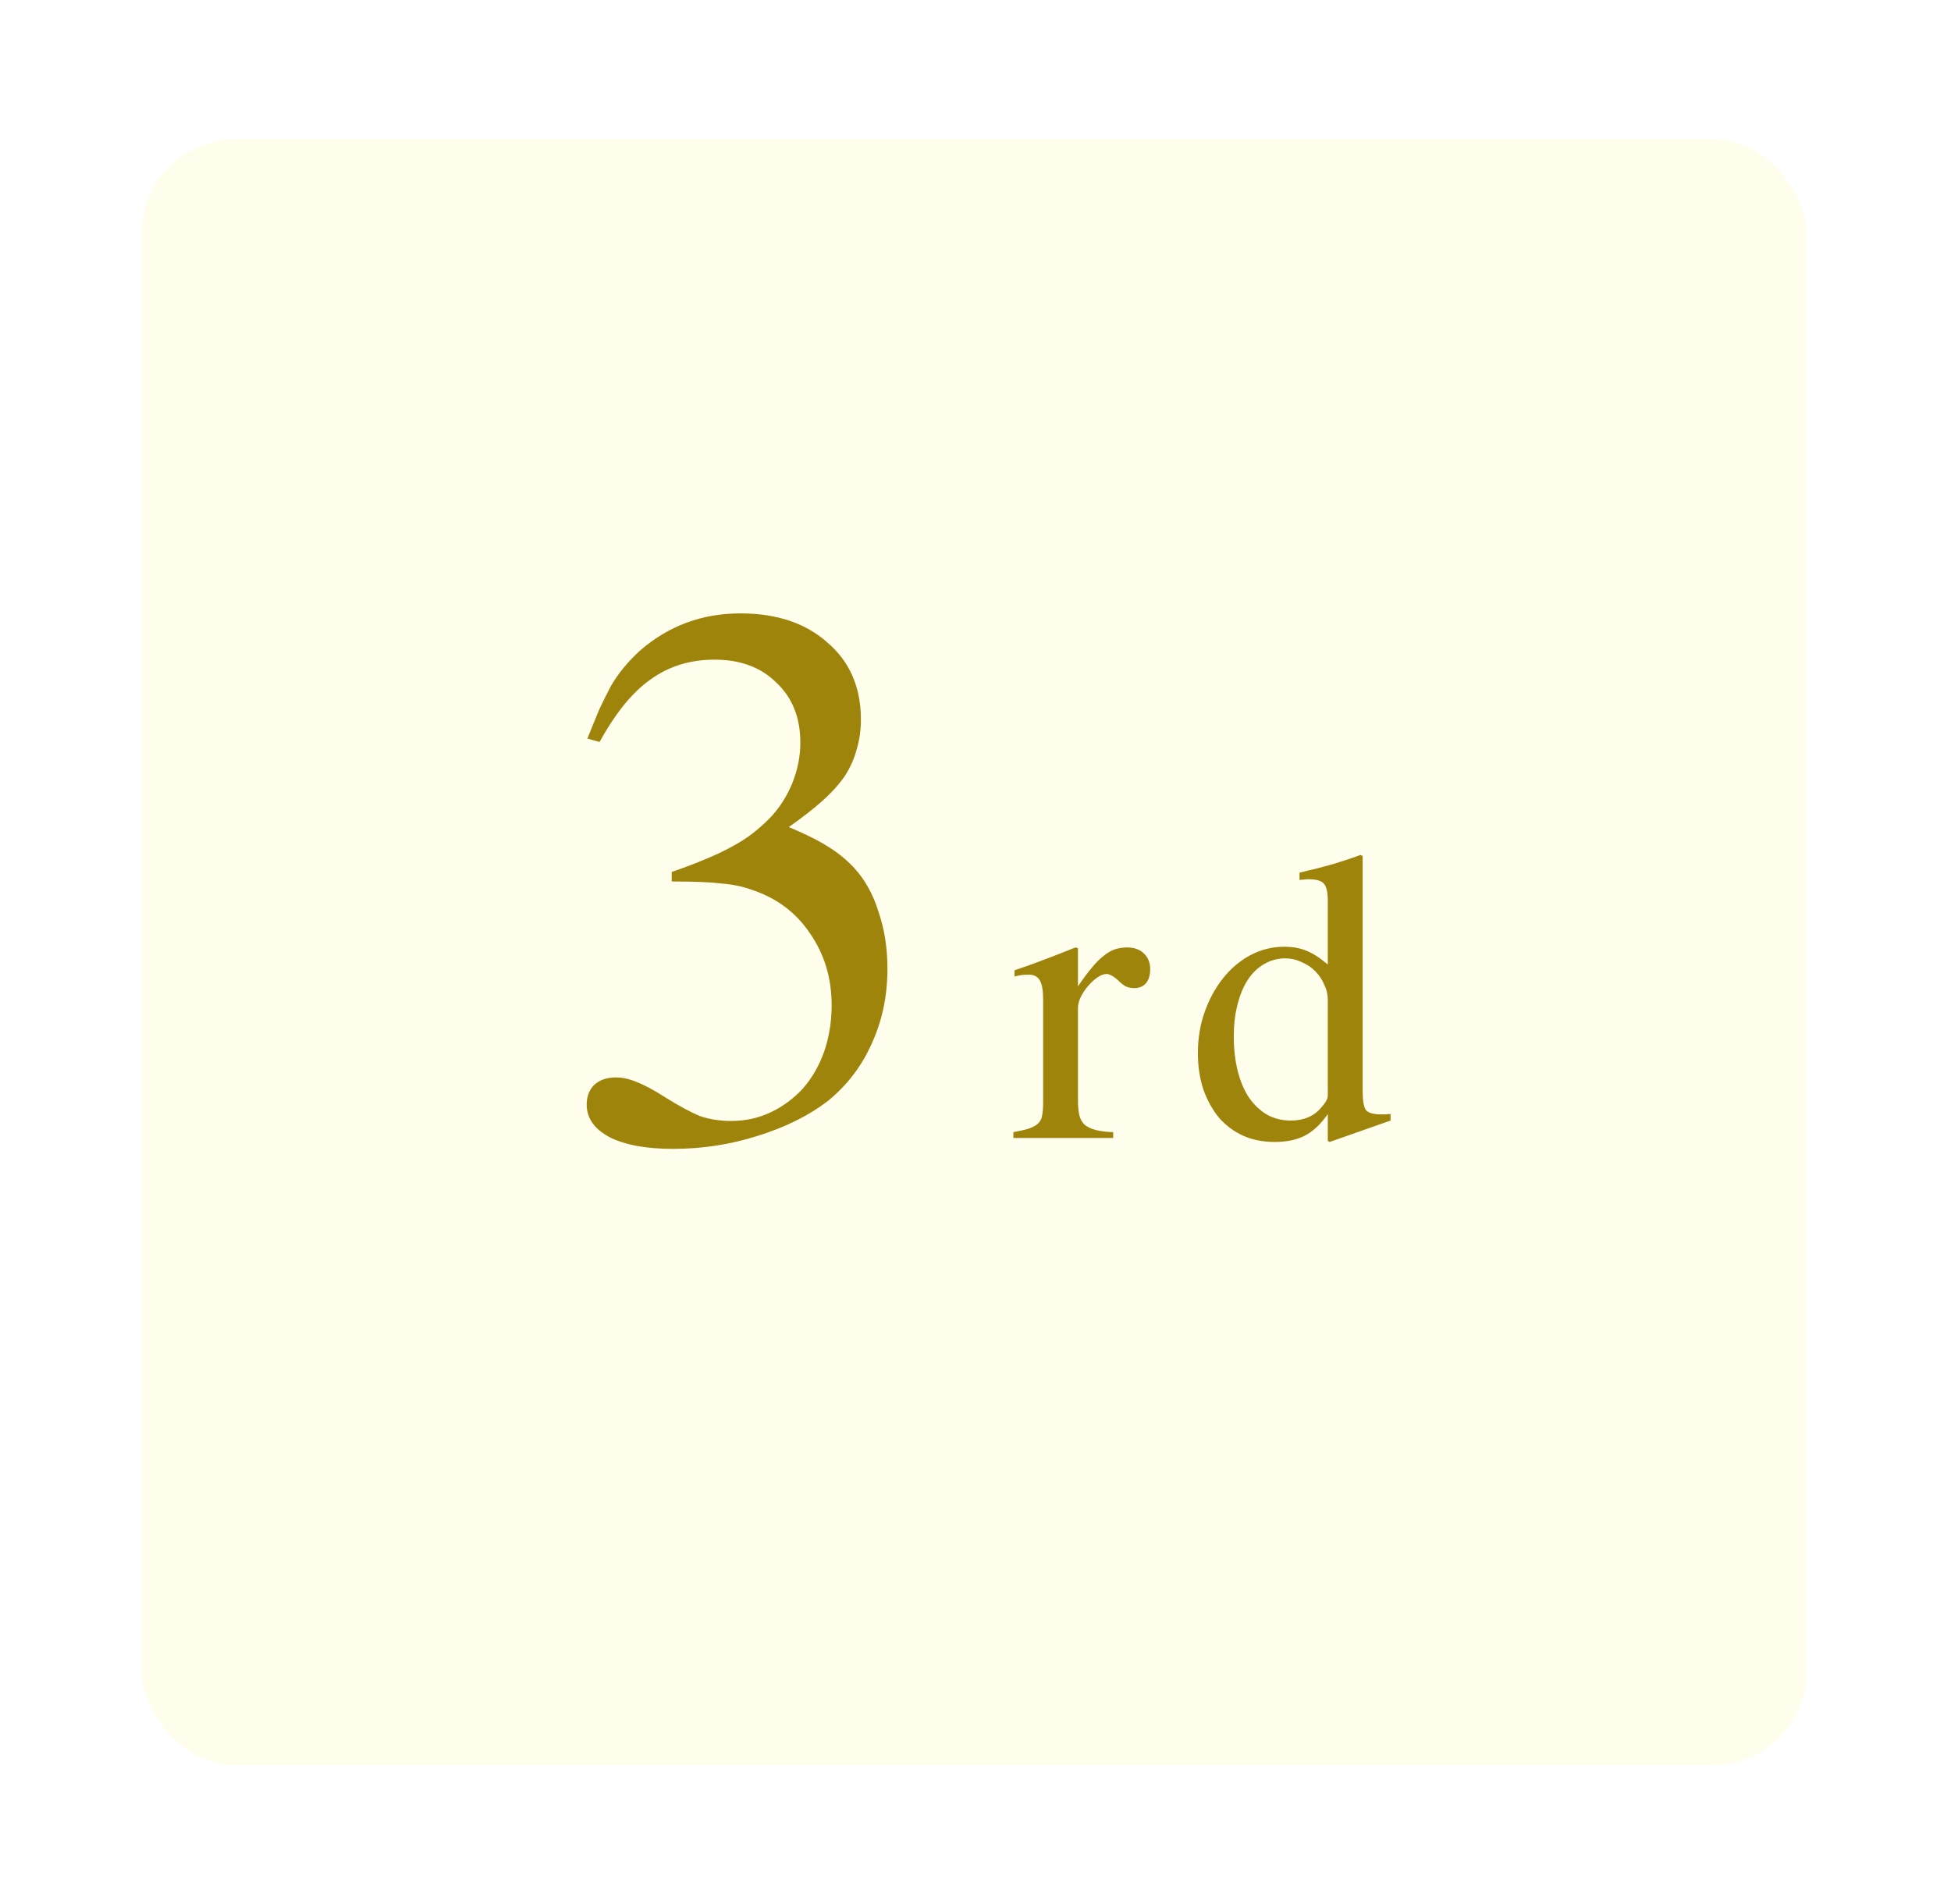
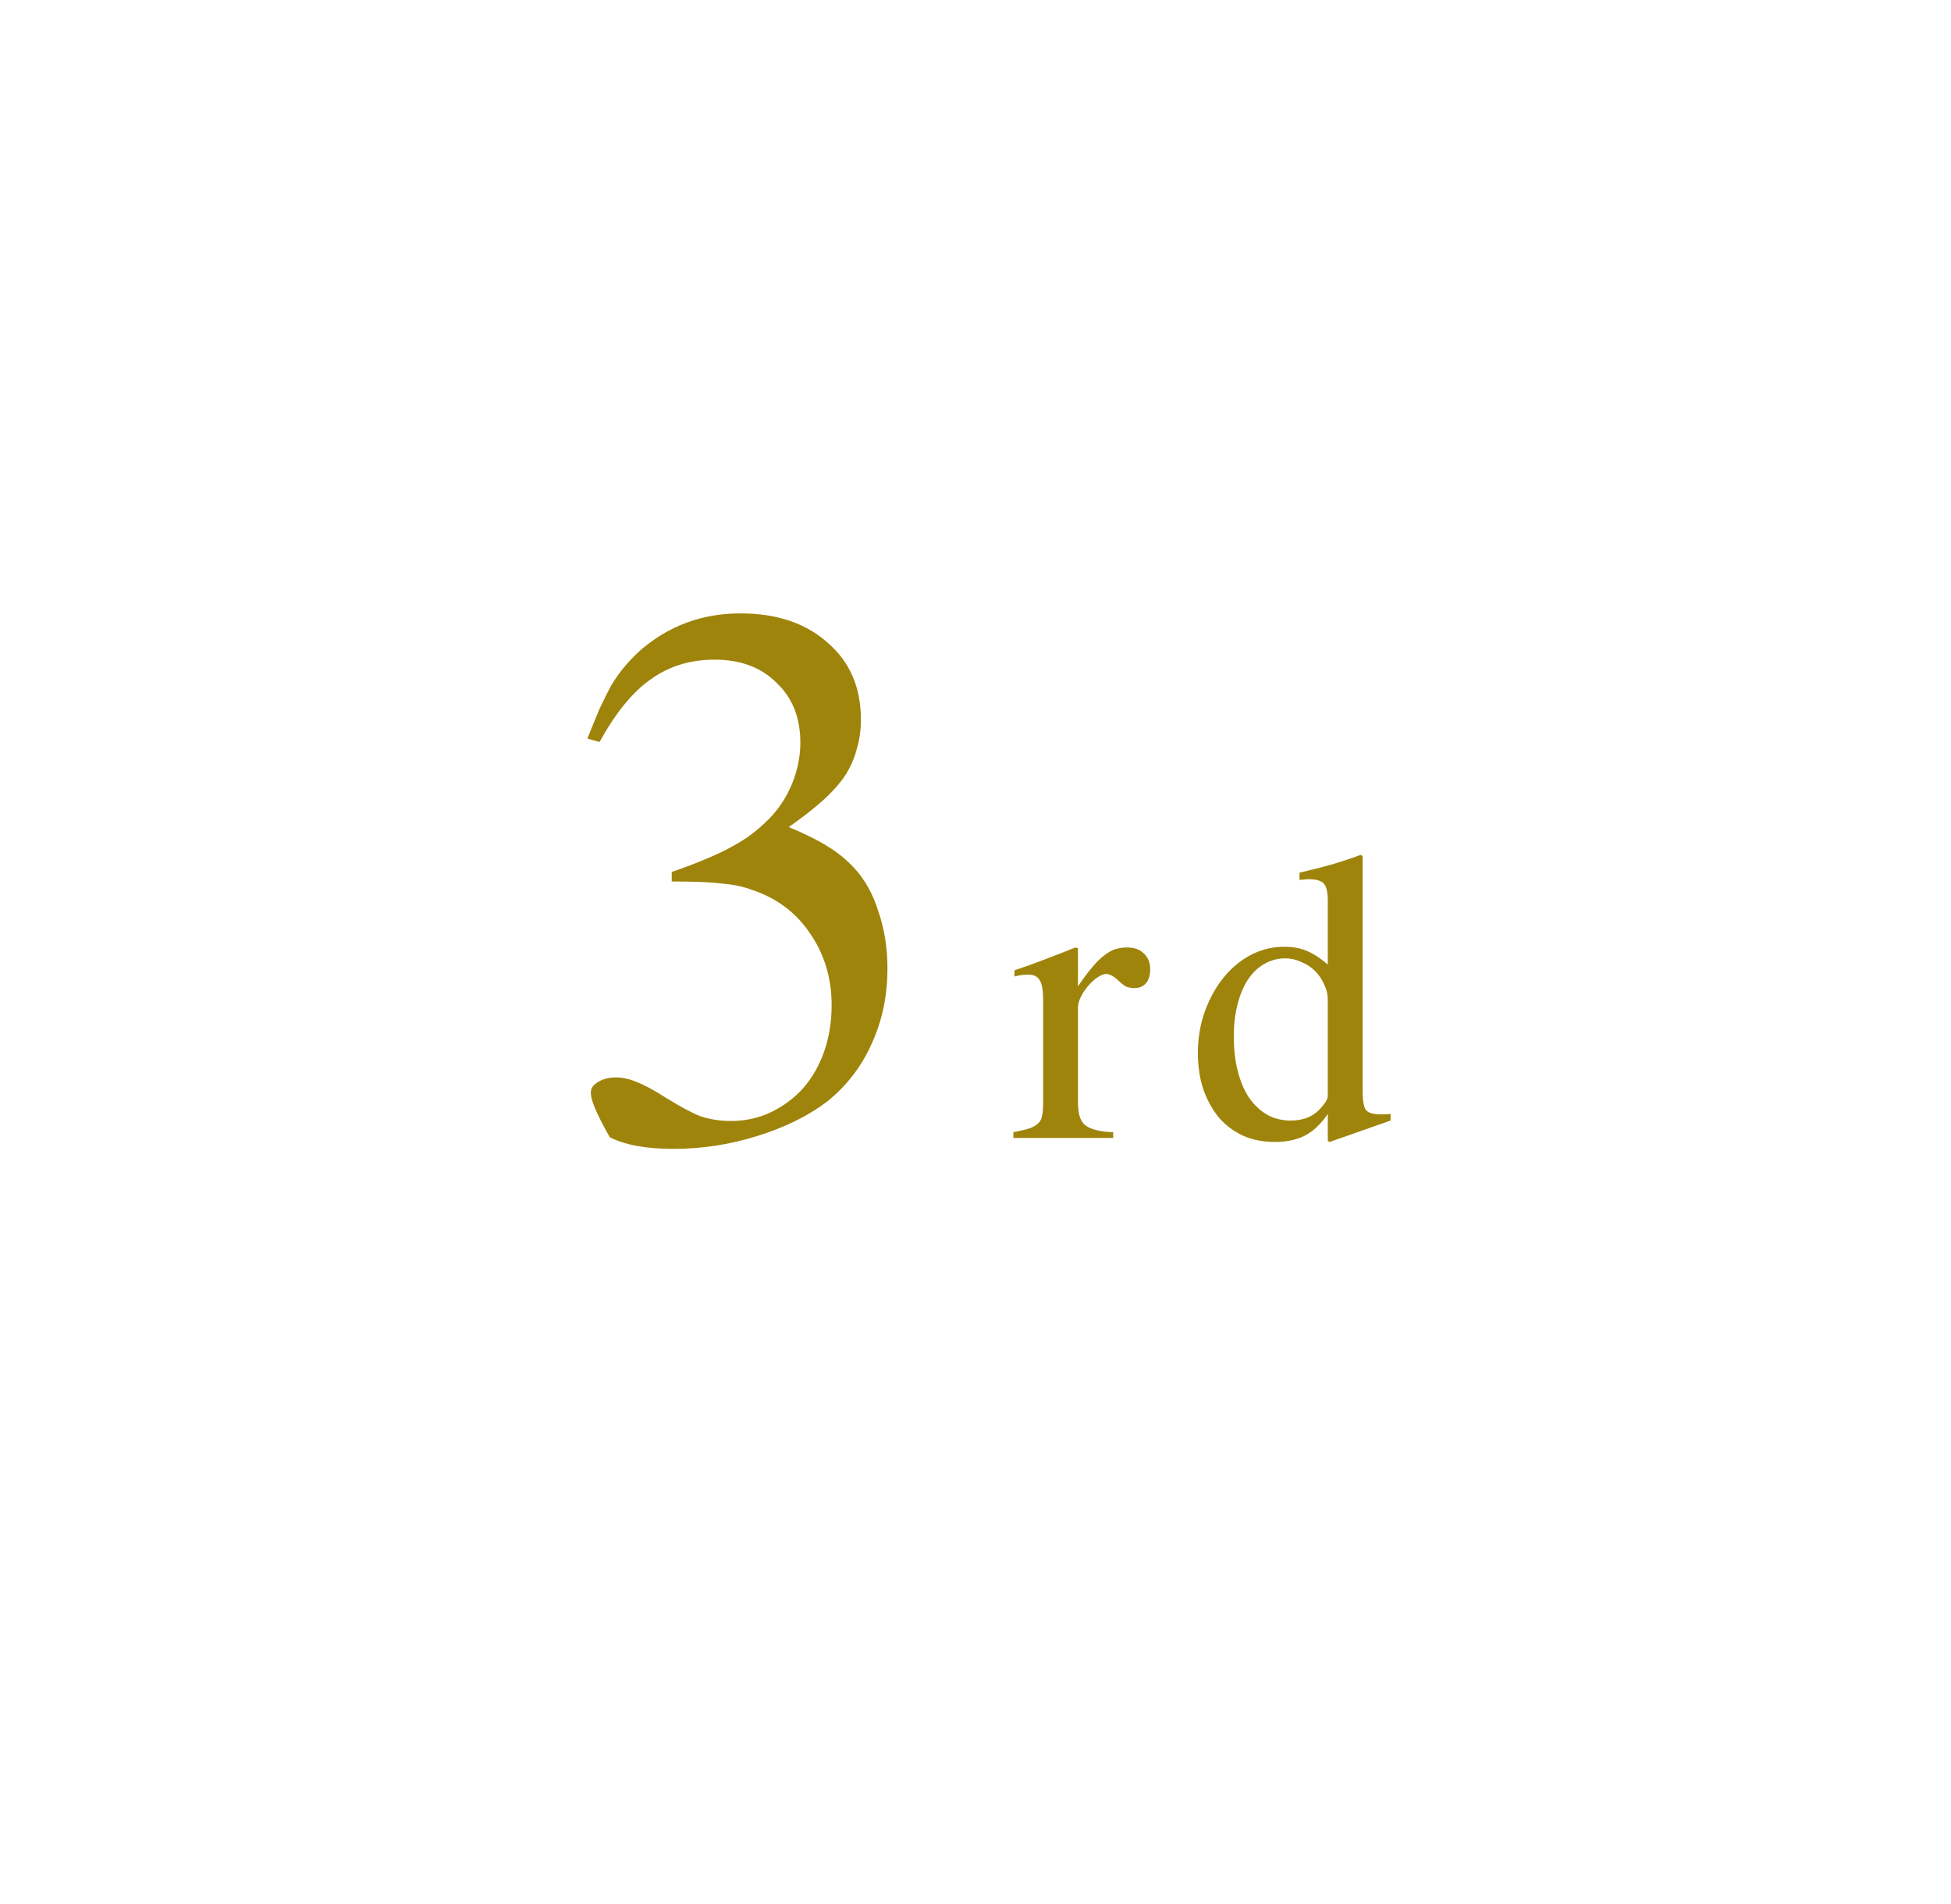
<svg xmlns="http://www.w3.org/2000/svg" width="84" height="82" viewBox="0 0 84 82" fill="none">
  <g filter="url(#filter0_d_308_285)">
-     <rect x="4.112" y="4" width="73.66" height="72" rx="5" fill="#FFFEEC" />
-     <rect x="4.612" y="4.5" width="72.66" height="71" rx="4.5" stroke="white" />
-   </g>
-   <path d="M28.922 37.545C29.488 37.35 29.976 37.164 30.387 36.988C30.816 36.812 31.187 36.637 31.5 36.461C31.832 36.285 32.125 36.1 32.379 35.904C32.633 35.709 32.887 35.484 33.141 35.23C33.551 34.801 33.873 34.303 34.107 33.736C34.342 33.15 34.459 32.565 34.459 31.979C34.459 30.904 34.117 30.045 33.434 29.4C32.769 28.736 31.881 28.404 30.767 28.404C29.713 28.404 28.795 28.688 28.014 29.254C27.232 29.801 26.5 30.699 25.816 31.949L25.289 31.803C25.484 31.314 25.66 30.885 25.816 30.514C25.992 30.143 26.158 29.811 26.314 29.518C26.49 29.225 26.676 28.961 26.871 28.727C27.066 28.492 27.291 28.258 27.545 28.023C28.775 26.949 30.221 26.412 31.881 26.412C33.443 26.412 34.693 26.832 35.631 27.672C36.588 28.492 37.066 29.596 37.066 30.982C37.066 31.432 37.008 31.852 36.891 32.242C36.793 32.633 36.627 33.014 36.392 33.385C36.158 33.736 35.836 34.098 35.426 34.469C35.035 34.82 34.547 35.201 33.961 35.611C34.703 35.924 35.269 36.207 35.66 36.461C36.051 36.695 36.422 36.998 36.773 37.369C37.242 37.877 37.594 38.512 37.828 39.273C38.082 40.016 38.209 40.826 38.209 41.705C38.209 42.877 37.984 43.951 37.535 44.928C37.105 45.904 36.471 46.734 35.631 47.418C34.81 48.043 33.805 48.541 32.613 48.912C31.441 49.283 30.23 49.469 28.98 49.469C27.828 49.469 26.92 49.303 26.256 48.971C25.592 48.619 25.26 48.15 25.26 47.565C25.26 47.213 25.367 46.93 25.582 46.715C25.816 46.5 26.129 46.393 26.519 46.393C26.812 46.393 27.115 46.461 27.428 46.598C27.74 46.715 28.14 46.93 28.629 47.242C29.254 47.633 29.762 47.906 30.152 48.062C30.562 48.199 31.002 48.268 31.471 48.268C32.096 48.268 32.672 48.141 33.199 47.887C33.726 47.633 34.185 47.291 34.576 46.861C34.967 46.412 35.269 45.885 35.484 45.279C35.699 44.654 35.806 43.99 35.806 43.287C35.806 42.115 35.494 41.08 34.869 40.182C34.264 39.283 33.424 38.658 32.349 38.307C31.978 38.17 31.549 38.082 31.06 38.043C30.592 37.984 29.879 37.955 28.922 37.955V37.545ZM43.678 41.781C43.938 41.688 44.178 41.604 44.396 41.531C44.615 41.448 44.823 41.37 45.021 41.297C45.23 41.214 45.433 41.135 45.631 41.062C45.839 40.979 46.063 40.891 46.303 40.797L46.412 40.828V42.469C46.631 42.146 46.829 41.88 47.006 41.672C47.183 41.453 47.355 41.281 47.521 41.156C47.688 41.021 47.849 40.927 48.006 40.875C48.172 40.823 48.349 40.797 48.537 40.797C48.839 40.797 49.079 40.885 49.256 41.062C49.433 41.229 49.521 41.453 49.521 41.734C49.521 41.995 49.459 42.198 49.334 42.344C49.209 42.479 49.042 42.547 48.834 42.547C48.719 42.547 48.605 42.526 48.49 42.484C48.386 42.432 48.261 42.333 48.115 42.188C48.021 42.104 47.933 42.042 47.849 42C47.766 41.958 47.698 41.938 47.646 41.938C47.521 41.938 47.386 41.99 47.24 42.094C47.105 42.188 46.974 42.307 46.849 42.453C46.724 42.599 46.62 42.755 46.537 42.922C46.454 43.089 46.412 43.245 46.412 43.391V47.406C46.412 47.656 46.433 47.865 46.474 48.031C46.516 48.198 46.594 48.333 46.709 48.438C46.823 48.531 46.98 48.604 47.178 48.656C47.376 48.708 47.626 48.74 47.928 48.75V49H43.631V48.75C43.912 48.698 44.136 48.646 44.303 48.594C44.48 48.531 44.61 48.458 44.693 48.375C44.787 48.292 44.844 48.182 44.865 48.047C44.896 47.901 44.912 47.719 44.912 47.5V43.047C44.912 42.651 44.865 42.375 44.771 42.219C44.678 42.052 44.521 41.969 44.303 41.969C44.188 41.969 44.084 41.974 43.99 41.984C43.907 41.995 43.803 42.016 43.678 42.047V41.781ZM57.168 49.125V47.969C56.866 48.406 56.533 48.719 56.168 48.906C55.814 49.083 55.387 49.172 54.887 49.172C54.387 49.172 53.934 49.083 53.528 48.906C53.121 48.719 52.772 48.458 52.481 48.125C52.2 47.781 51.975 47.375 51.809 46.906C51.653 46.438 51.575 45.917 51.575 45.344C51.575 44.708 51.673 44.115 51.871 43.562C52.069 43.01 52.335 42.526 52.668 42.109C53.002 41.693 53.392 41.365 53.84 41.125C54.298 40.885 54.783 40.766 55.293 40.766C55.658 40.766 55.975 40.823 56.246 40.938C56.517 41.042 56.825 41.24 57.168 41.531V38.781C57.168 38.417 57.111 38.172 56.996 38.047C56.892 37.922 56.673 37.859 56.34 37.859C56.267 37.859 56.2 37.865 56.137 37.875C56.085 37.875 56.022 37.88 55.95 37.891V37.578C56.231 37.505 56.486 37.443 56.715 37.391C56.944 37.328 57.158 37.271 57.356 37.219C57.564 37.156 57.762 37.094 57.95 37.031C58.147 36.969 58.356 36.896 58.575 36.812L58.668 36.859V46.969C58.668 47.385 58.715 47.661 58.809 47.797C58.913 47.922 59.127 47.984 59.45 47.984C59.502 47.984 59.564 47.984 59.637 47.984C59.72 47.974 59.798 47.969 59.871 47.969V48.25L57.246 49.172L57.168 49.125ZM57.168 43.047C57.168 42.818 57.116 42.599 57.012 42.391C56.918 42.172 56.788 41.979 56.621 41.812C56.455 41.646 56.257 41.516 56.028 41.422C55.809 41.318 55.58 41.266 55.34 41.266C55.007 41.266 54.7 41.349 54.418 41.516C54.147 41.672 53.913 41.901 53.715 42.203C53.528 42.495 53.382 42.849 53.278 43.266C53.173 43.672 53.121 44.125 53.121 44.625C53.121 45.177 53.179 45.677 53.293 46.125C53.408 46.573 53.569 46.953 53.778 47.266C53.996 47.578 54.257 47.823 54.559 48C54.861 48.167 55.2 48.25 55.575 48.25C56.137 48.25 56.575 48.062 56.887 47.688C57.075 47.479 57.168 47.312 57.168 47.188V43.047Z" fill="#9F840B" />
+     </g>
+   <path d="M28.922 37.545C29.488 37.35 29.976 37.164 30.387 36.988C30.816 36.812 31.187 36.637 31.5 36.461C31.832 36.285 32.125 36.1 32.379 35.904C32.633 35.709 32.887 35.484 33.141 35.23C33.551 34.801 33.873 34.303 34.107 33.736C34.342 33.15 34.459 32.565 34.459 31.979C34.459 30.904 34.117 30.045 33.434 29.4C32.769 28.736 31.881 28.404 30.767 28.404C29.713 28.404 28.795 28.688 28.014 29.254C27.232 29.801 26.5 30.699 25.816 31.949L25.289 31.803C25.484 31.314 25.66 30.885 25.816 30.514C25.992 30.143 26.158 29.811 26.314 29.518C26.49 29.225 26.676 28.961 26.871 28.727C27.066 28.492 27.291 28.258 27.545 28.023C28.775 26.949 30.221 26.412 31.881 26.412C33.443 26.412 34.693 26.832 35.631 27.672C36.588 28.492 37.066 29.596 37.066 30.982C37.066 31.432 37.008 31.852 36.891 32.242C36.793 32.633 36.627 33.014 36.392 33.385C36.158 33.736 35.836 34.098 35.426 34.469C35.035 34.82 34.547 35.201 33.961 35.611C34.703 35.924 35.269 36.207 35.66 36.461C36.051 36.695 36.422 36.998 36.773 37.369C37.242 37.877 37.594 38.512 37.828 39.273C38.082 40.016 38.209 40.826 38.209 41.705C38.209 42.877 37.984 43.951 37.535 44.928C37.105 45.904 36.471 46.734 35.631 47.418C34.81 48.043 33.805 48.541 32.613 48.912C31.441 49.283 30.23 49.469 28.98 49.469C27.828 49.469 26.92 49.303 26.256 48.971C25.26 47.213 25.367 46.93 25.582 46.715C25.816 46.5 26.129 46.393 26.519 46.393C26.812 46.393 27.115 46.461 27.428 46.598C27.74 46.715 28.14 46.93 28.629 47.242C29.254 47.633 29.762 47.906 30.152 48.062C30.562 48.199 31.002 48.268 31.471 48.268C32.096 48.268 32.672 48.141 33.199 47.887C33.726 47.633 34.185 47.291 34.576 46.861C34.967 46.412 35.269 45.885 35.484 45.279C35.699 44.654 35.806 43.99 35.806 43.287C35.806 42.115 35.494 41.08 34.869 40.182C34.264 39.283 33.424 38.658 32.349 38.307C31.978 38.17 31.549 38.082 31.06 38.043C30.592 37.984 29.879 37.955 28.922 37.955V37.545ZM43.678 41.781C43.938 41.688 44.178 41.604 44.396 41.531C44.615 41.448 44.823 41.37 45.021 41.297C45.23 41.214 45.433 41.135 45.631 41.062C45.839 40.979 46.063 40.891 46.303 40.797L46.412 40.828V42.469C46.631 42.146 46.829 41.88 47.006 41.672C47.183 41.453 47.355 41.281 47.521 41.156C47.688 41.021 47.849 40.927 48.006 40.875C48.172 40.823 48.349 40.797 48.537 40.797C48.839 40.797 49.079 40.885 49.256 41.062C49.433 41.229 49.521 41.453 49.521 41.734C49.521 41.995 49.459 42.198 49.334 42.344C49.209 42.479 49.042 42.547 48.834 42.547C48.719 42.547 48.605 42.526 48.49 42.484C48.386 42.432 48.261 42.333 48.115 42.188C48.021 42.104 47.933 42.042 47.849 42C47.766 41.958 47.698 41.938 47.646 41.938C47.521 41.938 47.386 41.99 47.24 42.094C47.105 42.188 46.974 42.307 46.849 42.453C46.724 42.599 46.62 42.755 46.537 42.922C46.454 43.089 46.412 43.245 46.412 43.391V47.406C46.412 47.656 46.433 47.865 46.474 48.031C46.516 48.198 46.594 48.333 46.709 48.438C46.823 48.531 46.98 48.604 47.178 48.656C47.376 48.708 47.626 48.74 47.928 48.75V49H43.631V48.75C43.912 48.698 44.136 48.646 44.303 48.594C44.48 48.531 44.61 48.458 44.693 48.375C44.787 48.292 44.844 48.182 44.865 48.047C44.896 47.901 44.912 47.719 44.912 47.5V43.047C44.912 42.651 44.865 42.375 44.771 42.219C44.678 42.052 44.521 41.969 44.303 41.969C44.188 41.969 44.084 41.974 43.99 41.984C43.907 41.995 43.803 42.016 43.678 42.047V41.781ZM57.168 49.125V47.969C56.866 48.406 56.533 48.719 56.168 48.906C55.814 49.083 55.387 49.172 54.887 49.172C54.387 49.172 53.934 49.083 53.528 48.906C53.121 48.719 52.772 48.458 52.481 48.125C52.2 47.781 51.975 47.375 51.809 46.906C51.653 46.438 51.575 45.917 51.575 45.344C51.575 44.708 51.673 44.115 51.871 43.562C52.069 43.01 52.335 42.526 52.668 42.109C53.002 41.693 53.392 41.365 53.84 41.125C54.298 40.885 54.783 40.766 55.293 40.766C55.658 40.766 55.975 40.823 56.246 40.938C56.517 41.042 56.825 41.24 57.168 41.531V38.781C57.168 38.417 57.111 38.172 56.996 38.047C56.892 37.922 56.673 37.859 56.34 37.859C56.267 37.859 56.2 37.865 56.137 37.875C56.085 37.875 56.022 37.88 55.95 37.891V37.578C56.231 37.505 56.486 37.443 56.715 37.391C56.944 37.328 57.158 37.271 57.356 37.219C57.564 37.156 57.762 37.094 57.95 37.031C58.147 36.969 58.356 36.896 58.575 36.812L58.668 36.859V46.969C58.668 47.385 58.715 47.661 58.809 47.797C58.913 47.922 59.127 47.984 59.45 47.984C59.502 47.984 59.564 47.984 59.637 47.984C59.72 47.974 59.798 47.969 59.871 47.969V48.25L57.246 49.172L57.168 49.125ZM57.168 43.047C57.168 42.818 57.116 42.599 57.012 42.391C56.918 42.172 56.788 41.979 56.621 41.812C56.455 41.646 56.257 41.516 56.028 41.422C55.809 41.318 55.58 41.266 55.34 41.266C55.007 41.266 54.7 41.349 54.418 41.516C54.147 41.672 53.913 41.901 53.715 42.203C53.528 42.495 53.382 42.849 53.278 43.266C53.173 43.672 53.121 44.125 53.121 44.625C53.121 45.177 53.179 45.677 53.293 46.125C53.408 46.573 53.569 46.953 53.778 47.266C53.996 47.578 54.257 47.823 54.559 48C54.861 48.167 55.2 48.25 55.575 48.25C56.137 48.25 56.575 48.062 56.887 47.688C57.075 47.479 57.168 47.312 57.168 47.188V43.047Z" fill="#9F840B" />
  <defs>
    <filter id="filter0_d_308_285" x="0.112" y="0" width="83.66" height="82" filterUnits="userSpaceOnUse" color-interpolation-filters="sRGB">
      <feFlood flood-opacity="0" result="BackgroundImageFix" />
      <feColorMatrix in="SourceAlpha" type="matrix" values="0 0 0 0 0 0 0 0 0 0 0 0 0 0 0 0 0 0 127 0" result="hardAlpha" />
      <feOffset dx="1" dy="1" />
      <feGaussianBlur stdDeviation="2.5" />
      <feComposite in2="hardAlpha" operator="out" />
      <feColorMatrix type="matrix" values="0 0 0 0 0 0 0 0 0 0 0 0 0 0 0 0 0 0 0.15 0" />
      <feBlend mode="normal" in2="BackgroundImageFix" result="effect1_dropShadow_308_285" />
      <feBlend mode="normal" in="SourceGraphic" in2="effect1_dropShadow_308_285" result="shape" />
    </filter>
  </defs>
</svg>